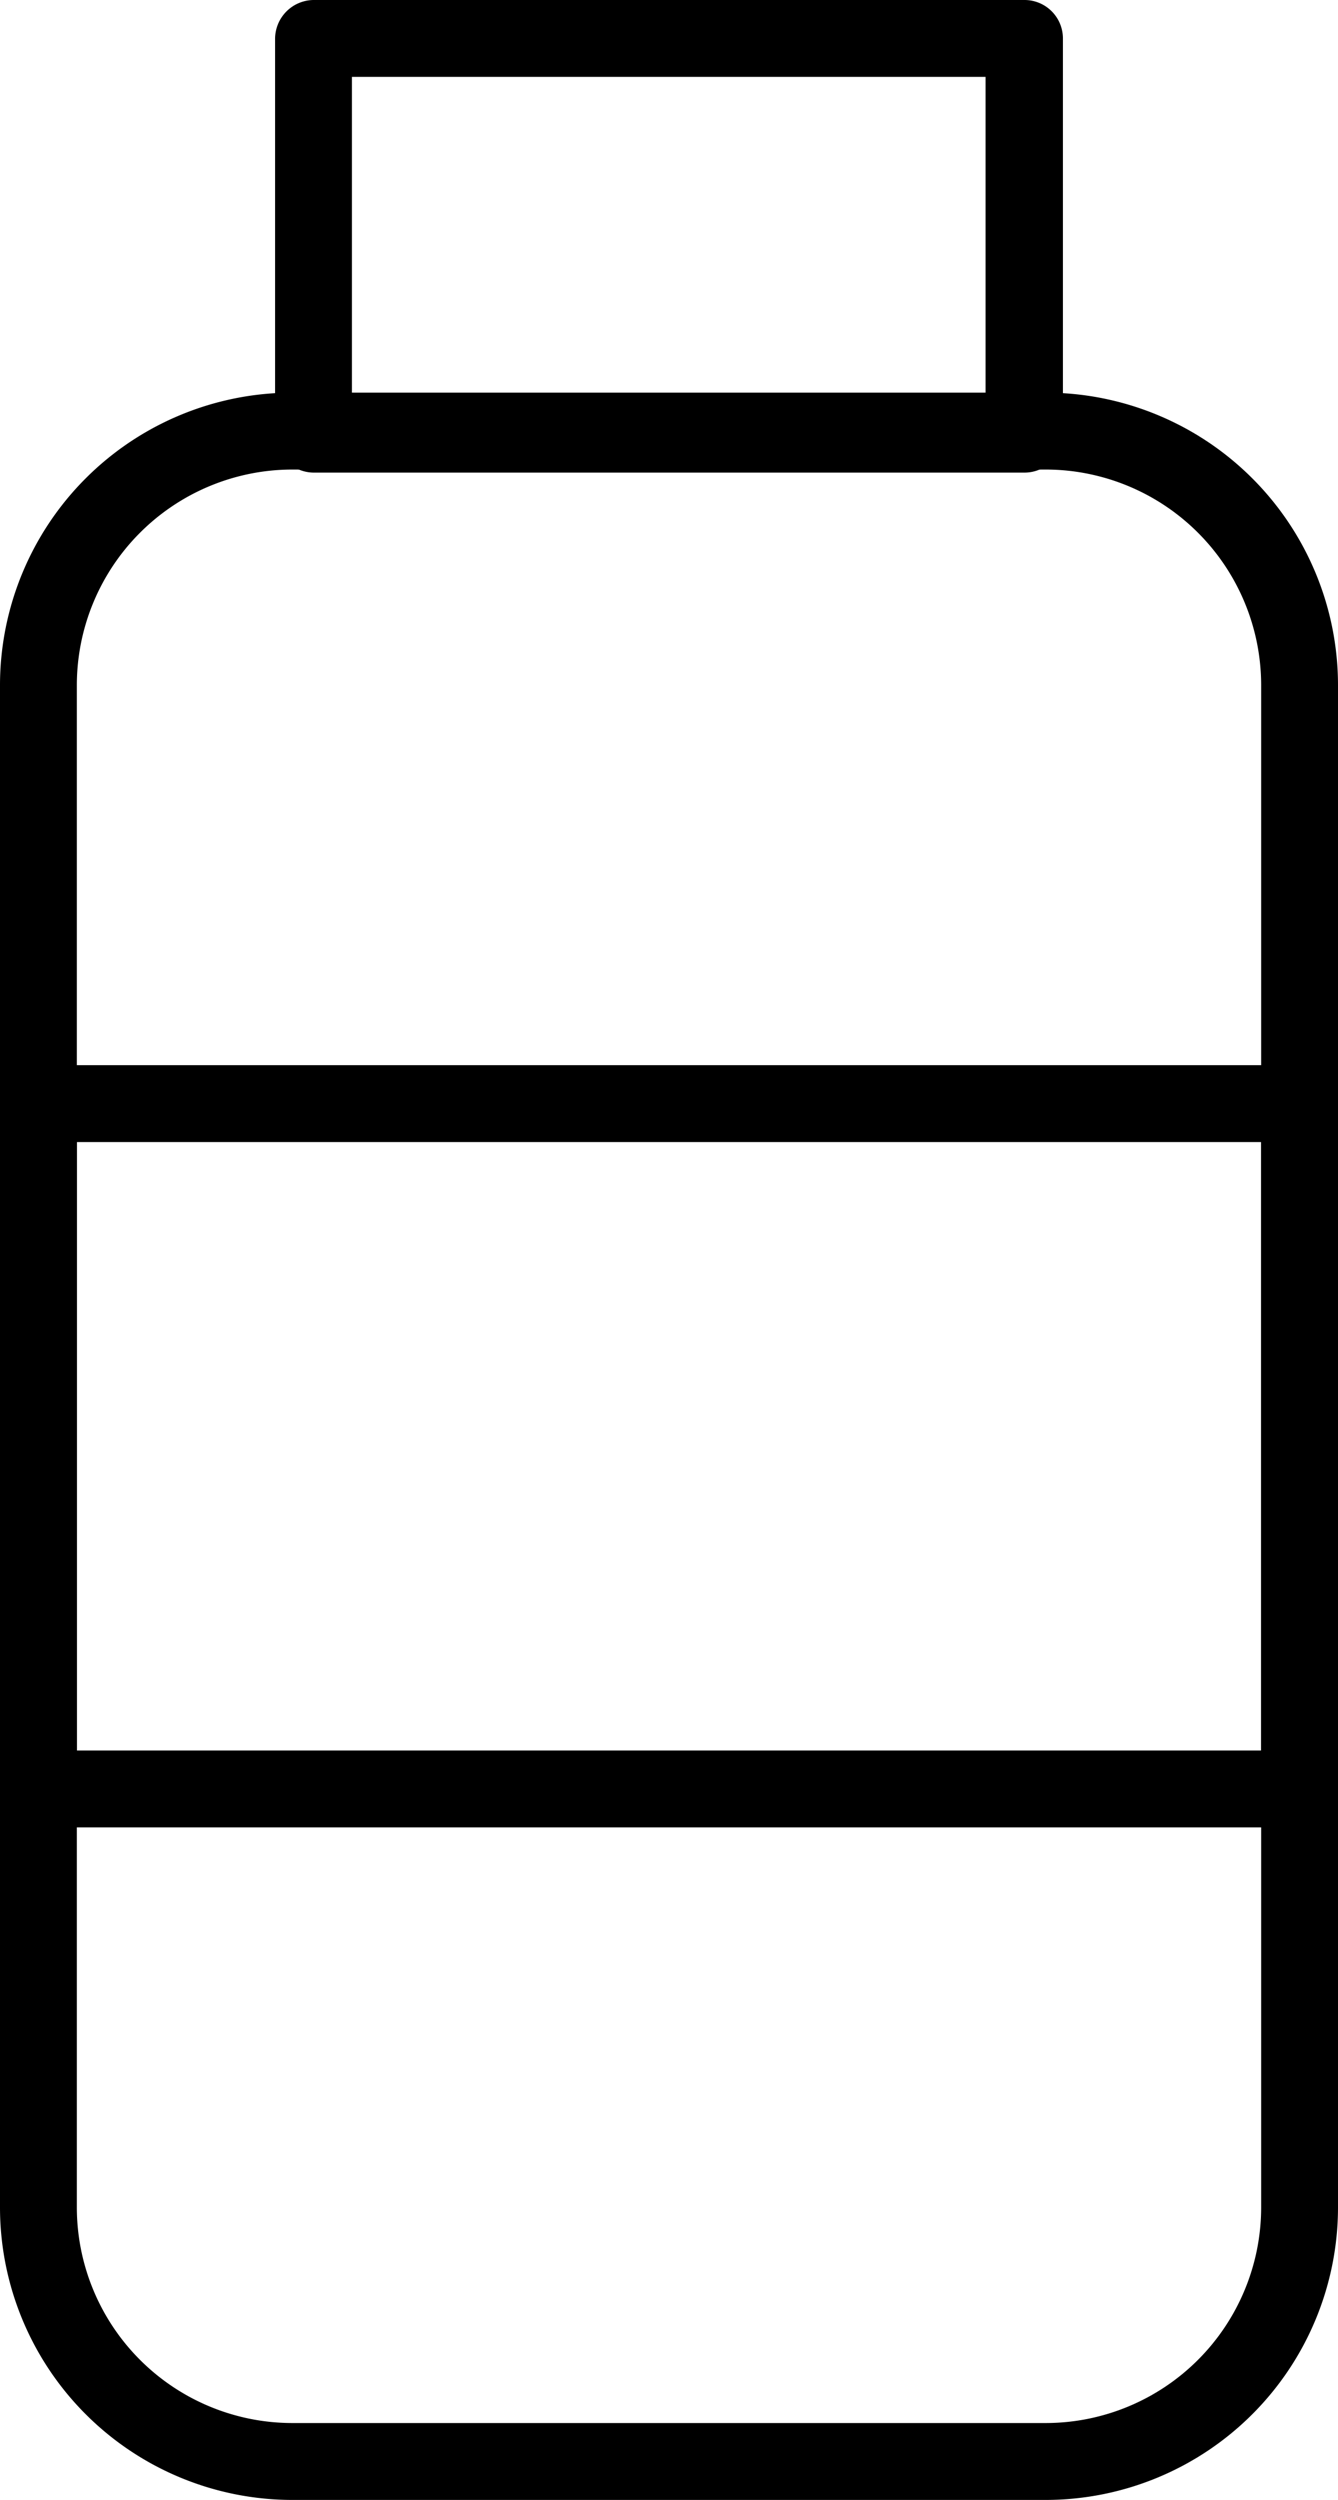
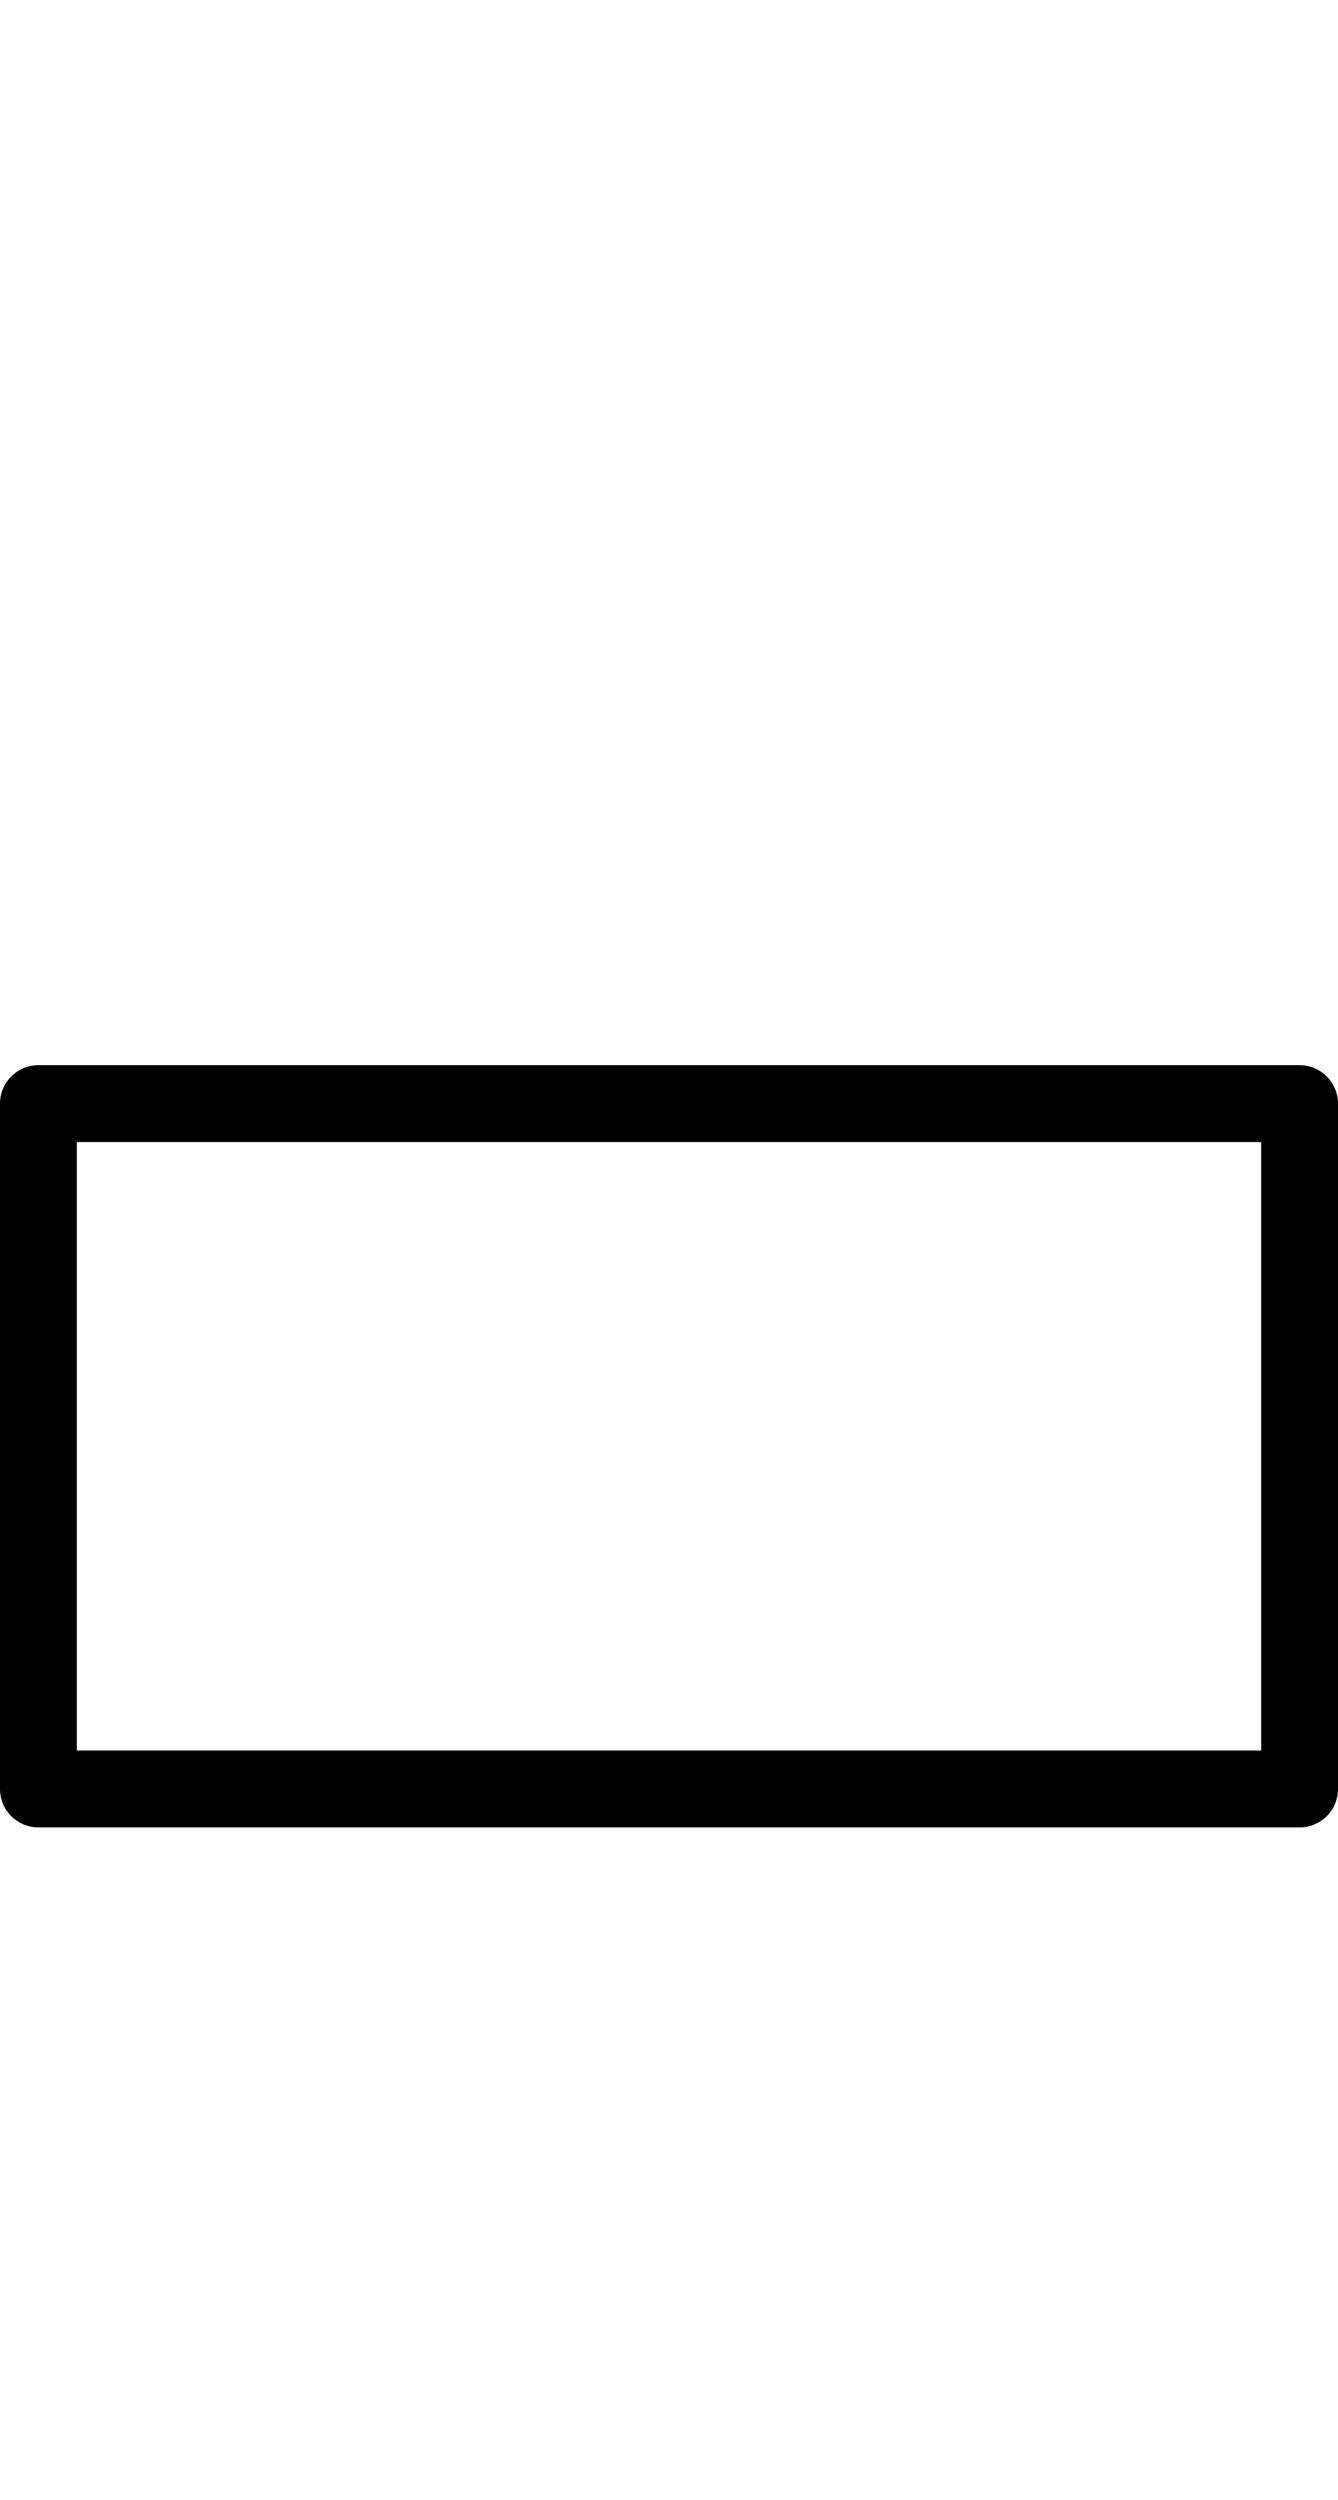
<svg xmlns="http://www.w3.org/2000/svg" viewBox="0 0 26.12 48.77">
  <g id="Layer_2" data-name="Layer 2">
    <g id="레이어_1" data-name="레이어 1">
-       <path d="M20.42,48.77H5.7A5.71,5.71,0,0,1,0,43.07V13.36a5.71,5.71,0,0,1,5.7-5.7H20.42a5.71,5.71,0,0,1,5.7,5.7V43.07A5.71,5.71,0,0,1,20.42,48.77ZM5.7,9.16a4.21,4.21,0,0,0-4.2,4.2V43.07a4.21,4.21,0,0,0,4.2,4.2H20.42a4.21,4.21,0,0,0,4.2-4.2V13.36a4.21,4.21,0,0,0-4.2-4.2Z" />
      <path d="M25.37,35.65H.75A.75.75,0,0,1,0,34.9V21.53a.75.75,0,0,1,.75-.75H25.37a.75.75,0,0,1,.75.75V34.9A.75.75,0,0,1,25.37,35.65ZM1.5,34.15H24.62V22.28H1.5Z" />
-       <path d="M20,9.22H6.12a.76.76,0,0,1-.75-.75V.75A.76.76,0,0,1,6.12,0H20a.75.75,0,0,1,.75.75V8.47A.75.75,0,0,1,20,9.22ZM6.87,7.72H19.24V1.5H6.87Z" />
    </g>
  </g>
</svg>